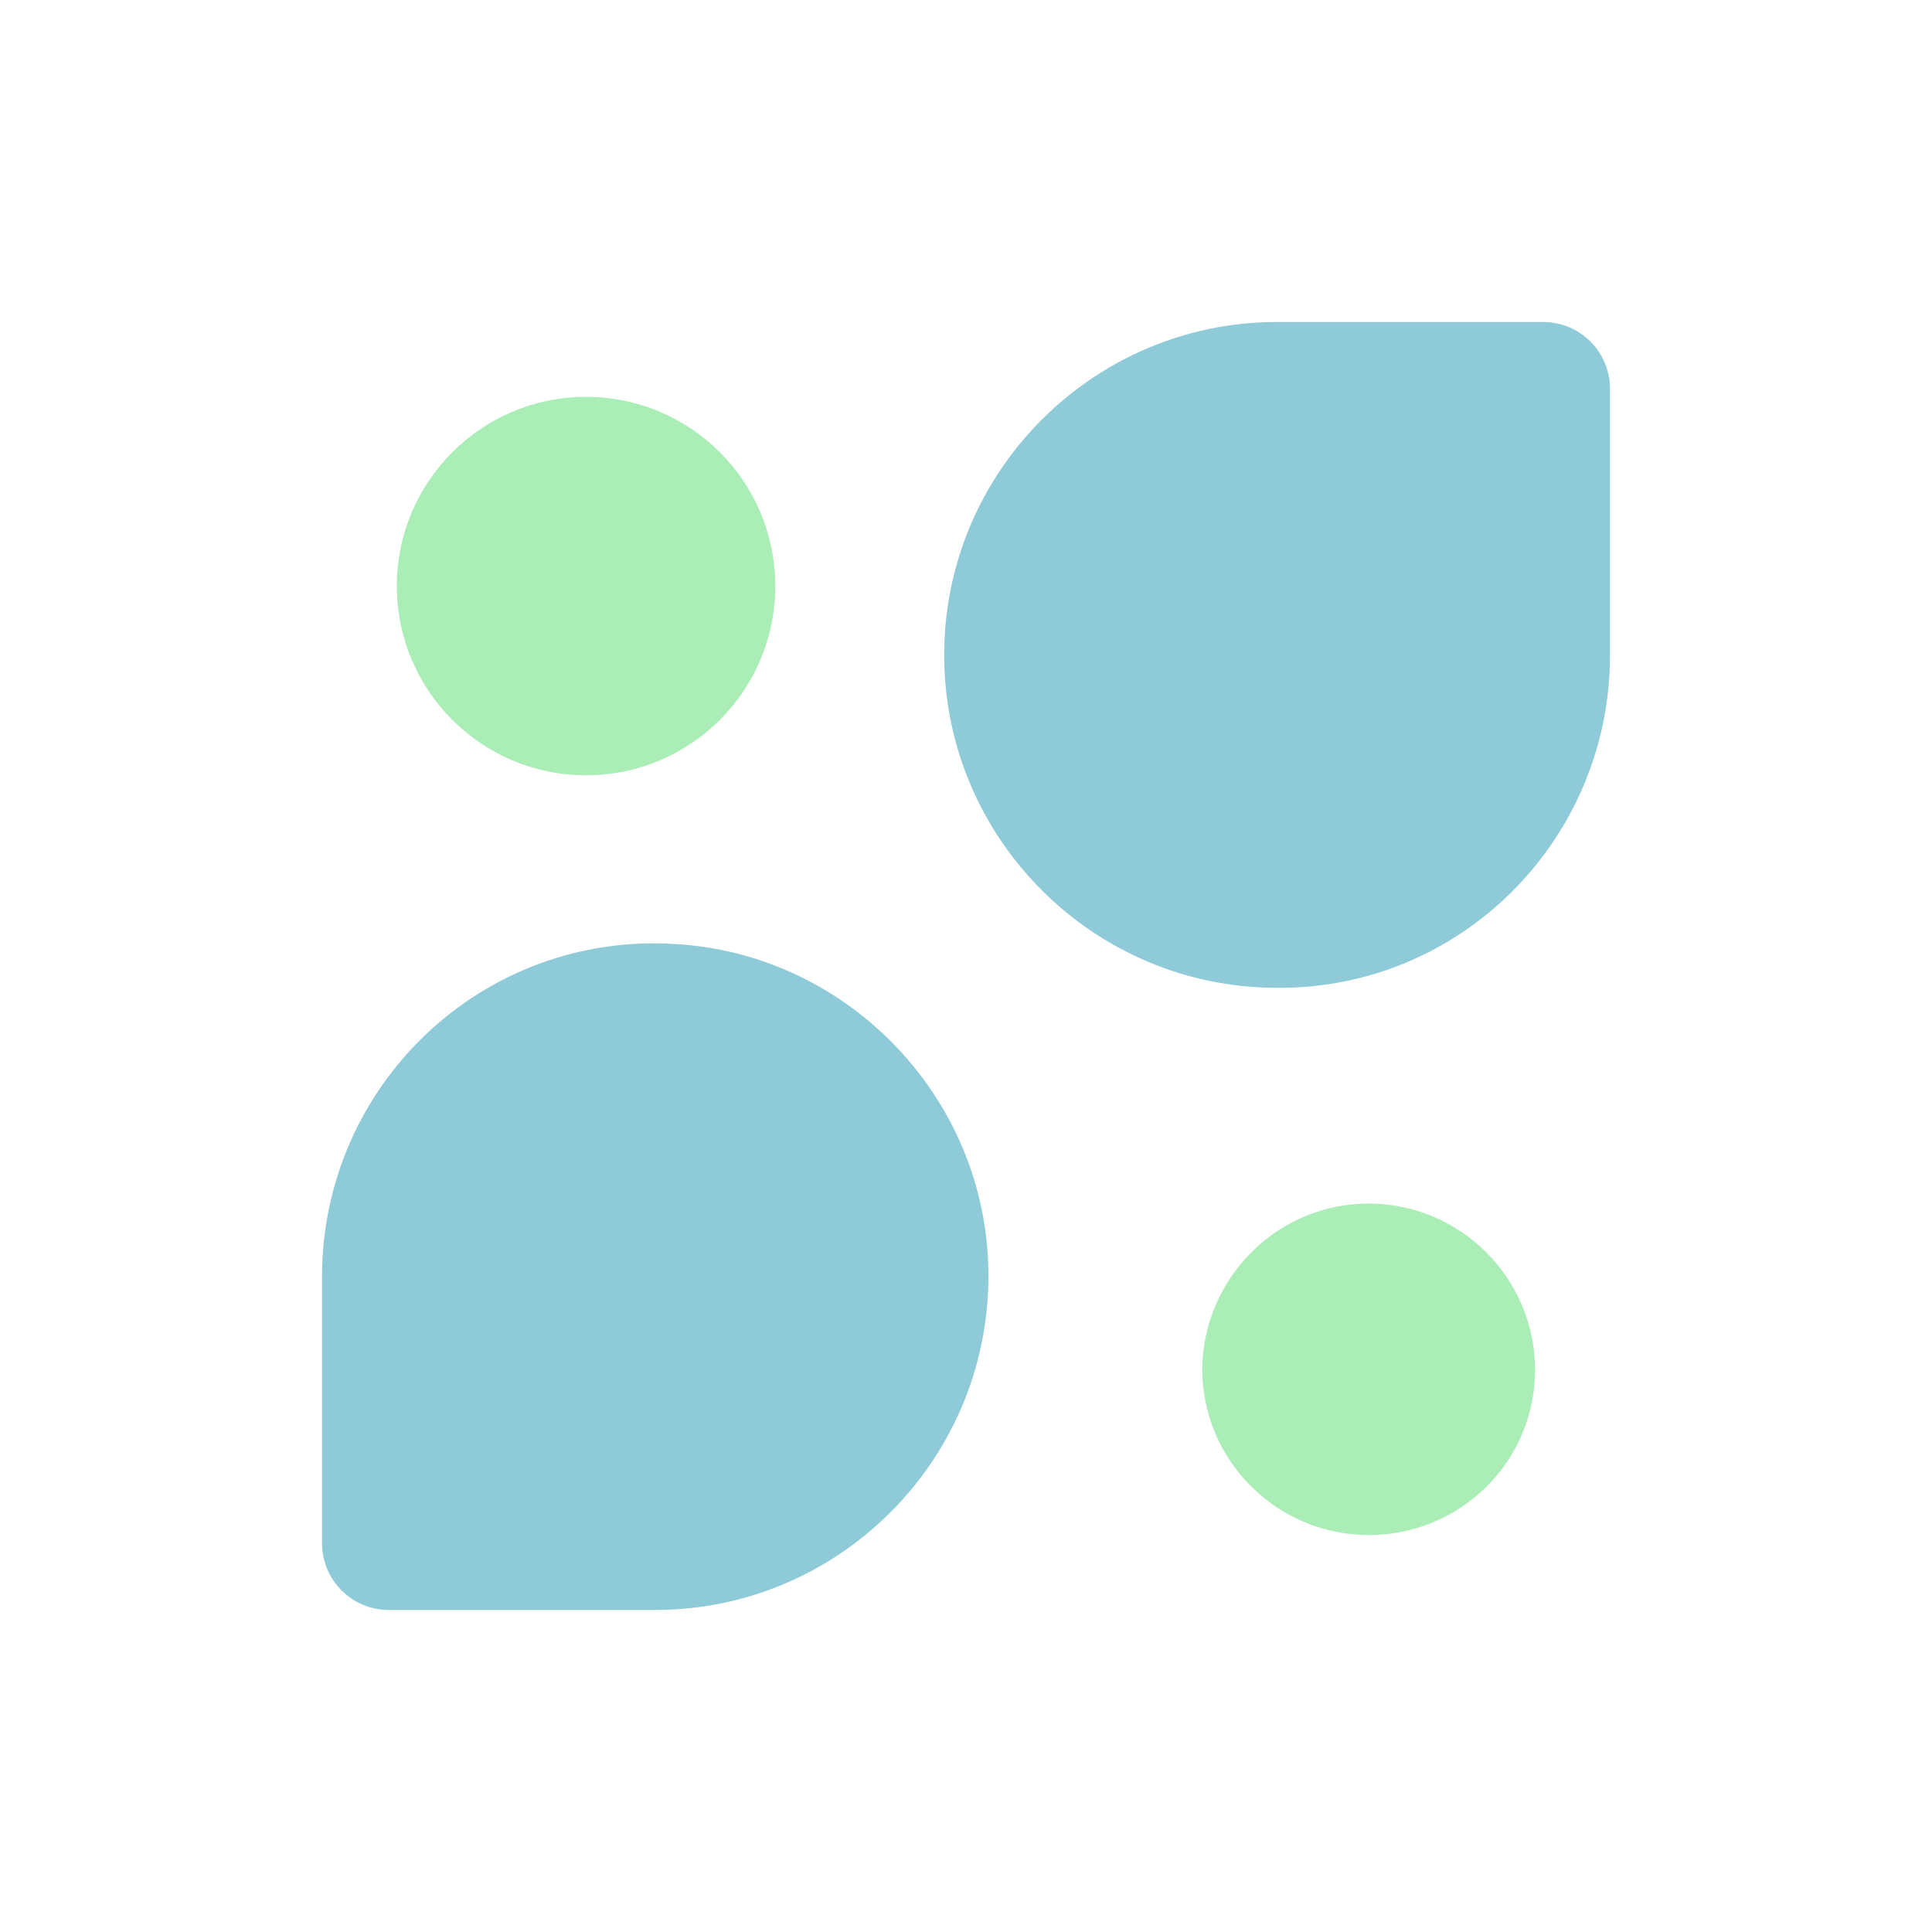
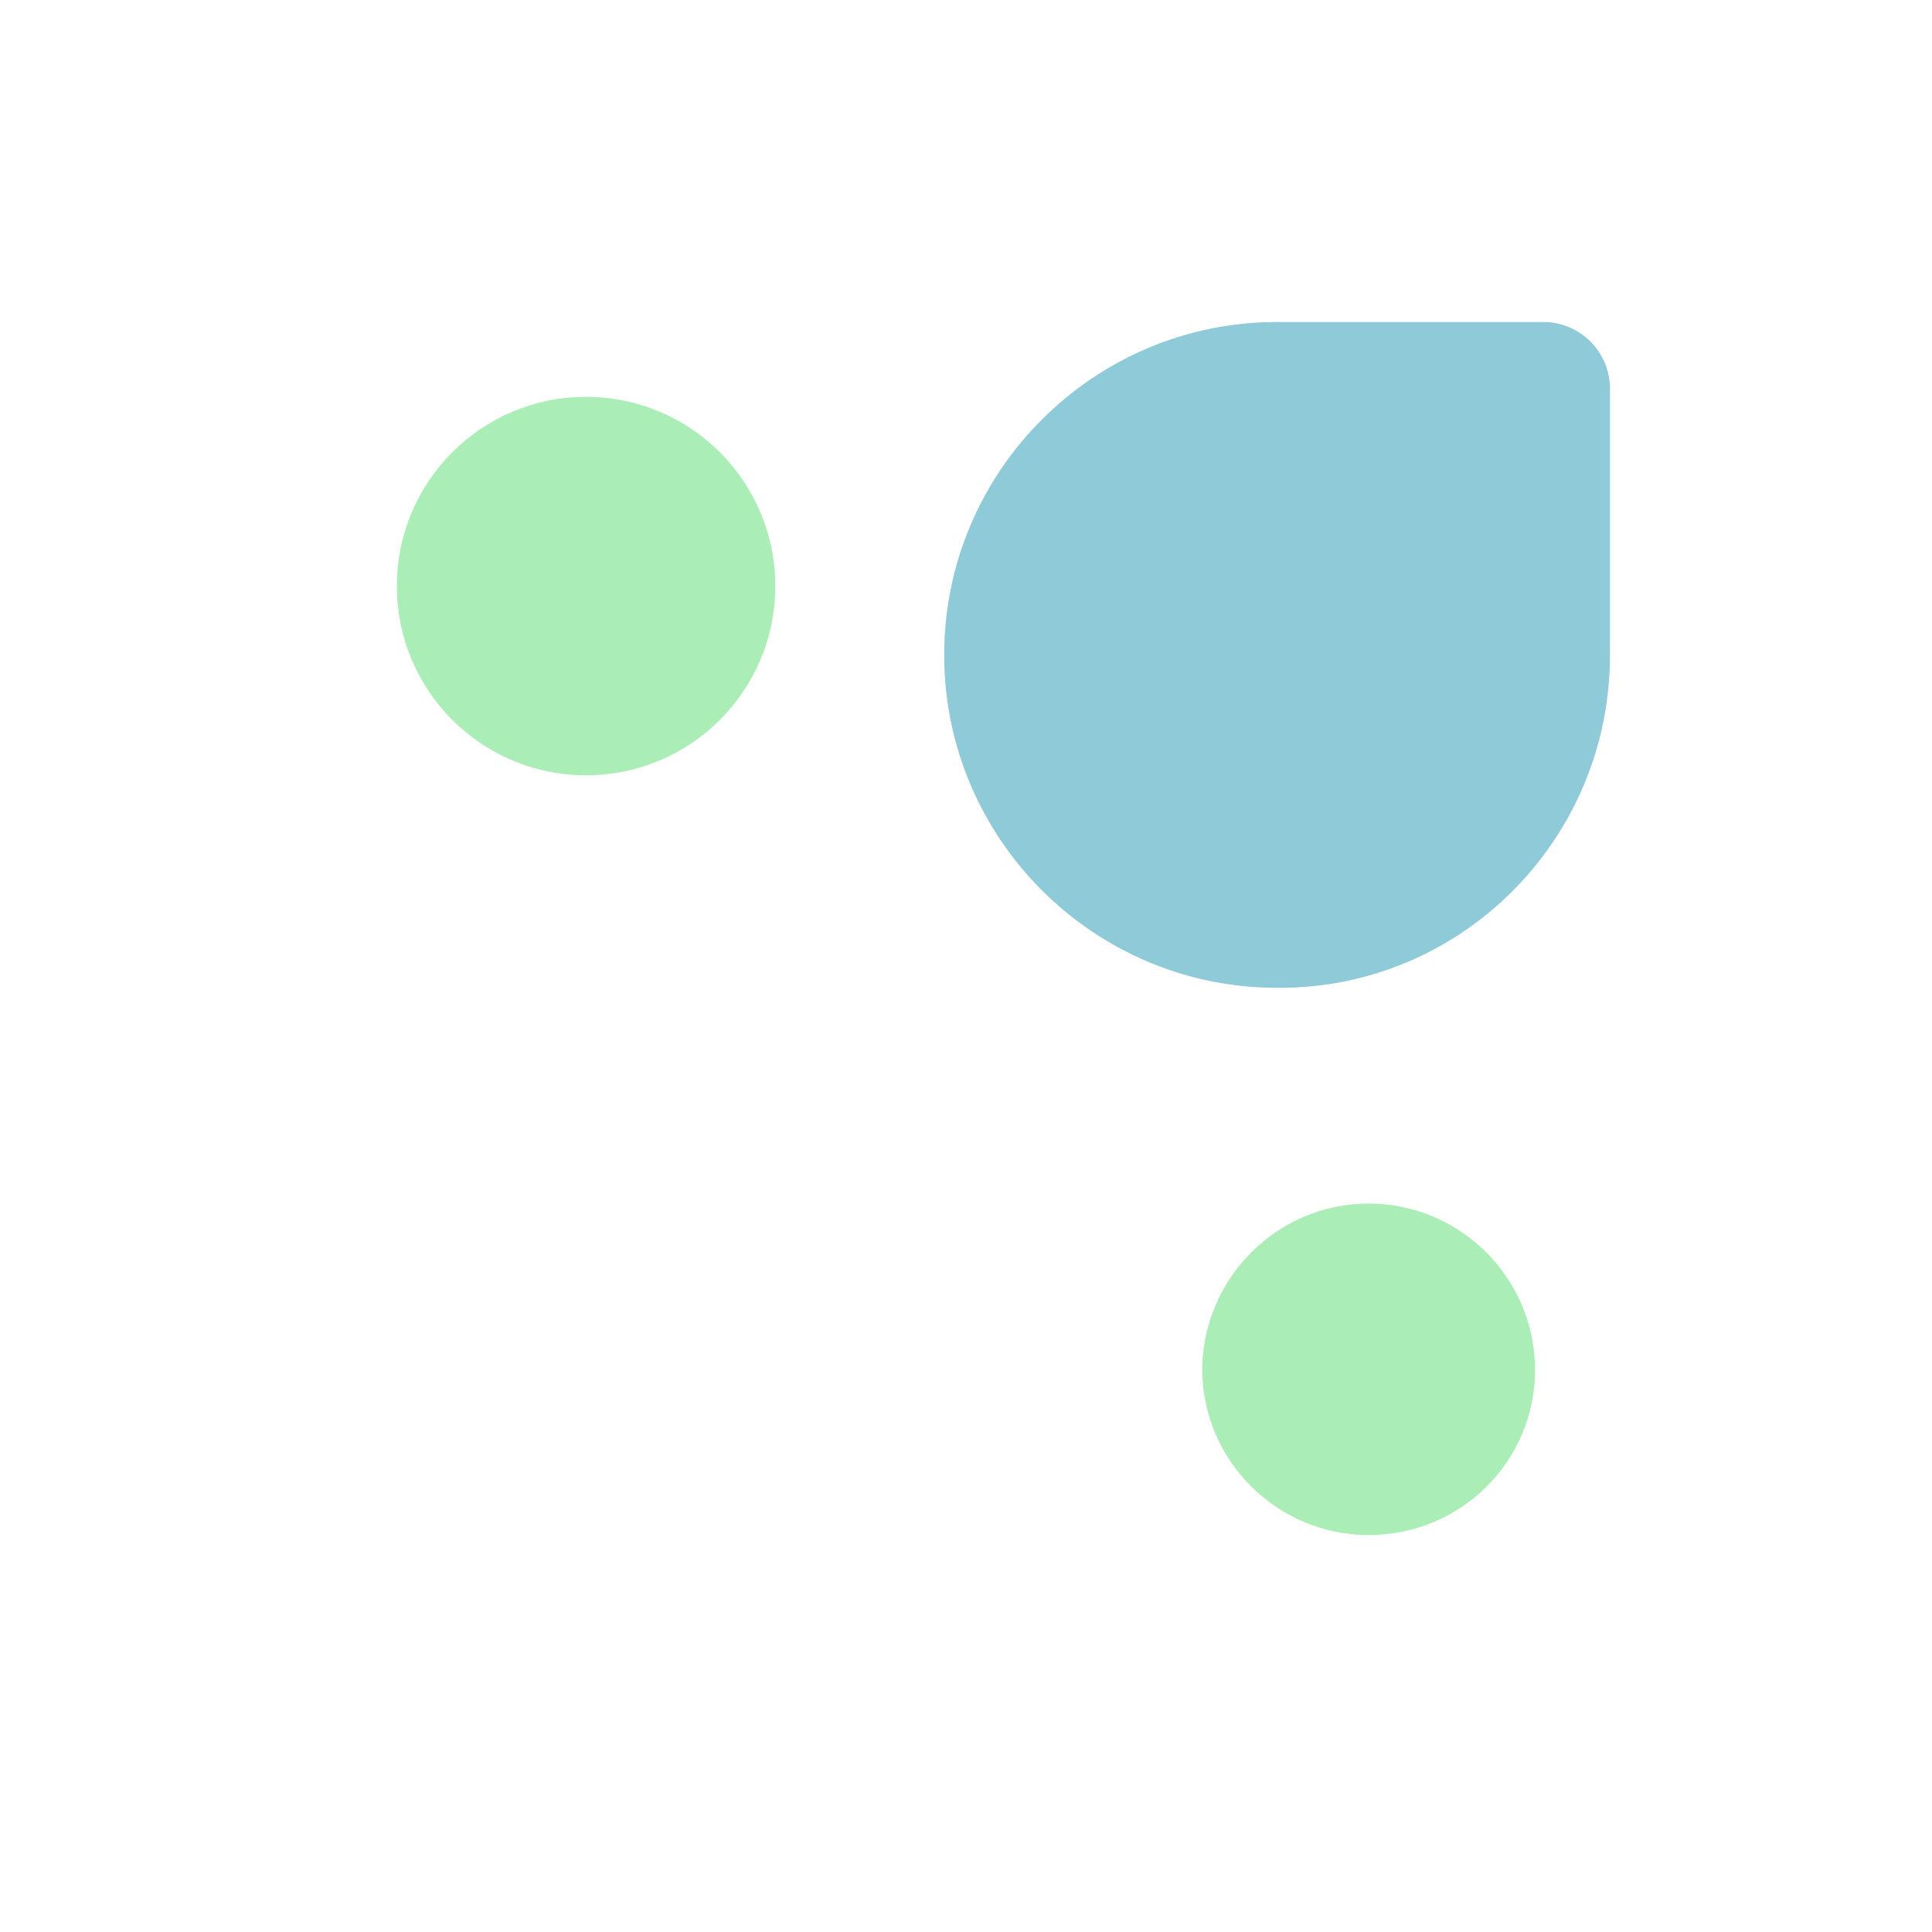
<svg xmlns="http://www.w3.org/2000/svg" width="24" height="24" viewBox="0 0 24 24" fill="none">
  <path d="M20 4.831C20 4.371 19.629 4 19.169 4H15.864C13.584 4 11.729 5.856 11.729 8.136C11.729 10.416 13.584 12.271 15.864 12.271C18.144 12.289 20 10.433 20 8.136V4.831Z" fill="#8ECAD7" />
-   <path d="M4 19.169C4 19.628 4.371 20 4.831 20H8.136C10.504 20 12.413 18.002 12.271 15.599C12.148 13.531 10.469 11.852 8.401 11.728C5.997 11.569 4 13.478 4 15.864V19.169Z" fill="#8ECAD7" />
-   <path d="M7.28 9.631C8.579 9.631 9.631 8.579 9.631 7.28C9.631 5.982 8.579 4.93 7.28 4.93C5.982 4.93 4.93 5.982 4.93 7.28C4.93 8.579 5.982 9.631 7.28 9.631Z" fill="#ABEDB6" />
+   <path d="M7.28 9.631C8.579 9.631 9.631 8.579 9.631 7.28C9.631 5.982 8.579 4.93 7.28 4.93C5.982 4.93 4.93 5.982 4.93 7.28C4.93 8.579 5.982 9.631 7.28 9.631" fill="#ABEDB6" />
  <path d="M17.002 14.951C18.133 14.951 19.069 15.87 19.069 17.019C19.069 18.15 18.15 19.069 17.002 19.069C15.87 19.069 14.934 18.15 14.934 17.001C14.951 15.87 15.87 14.951 17.002 14.951Z" fill="#ABEDB6" />
</svg>